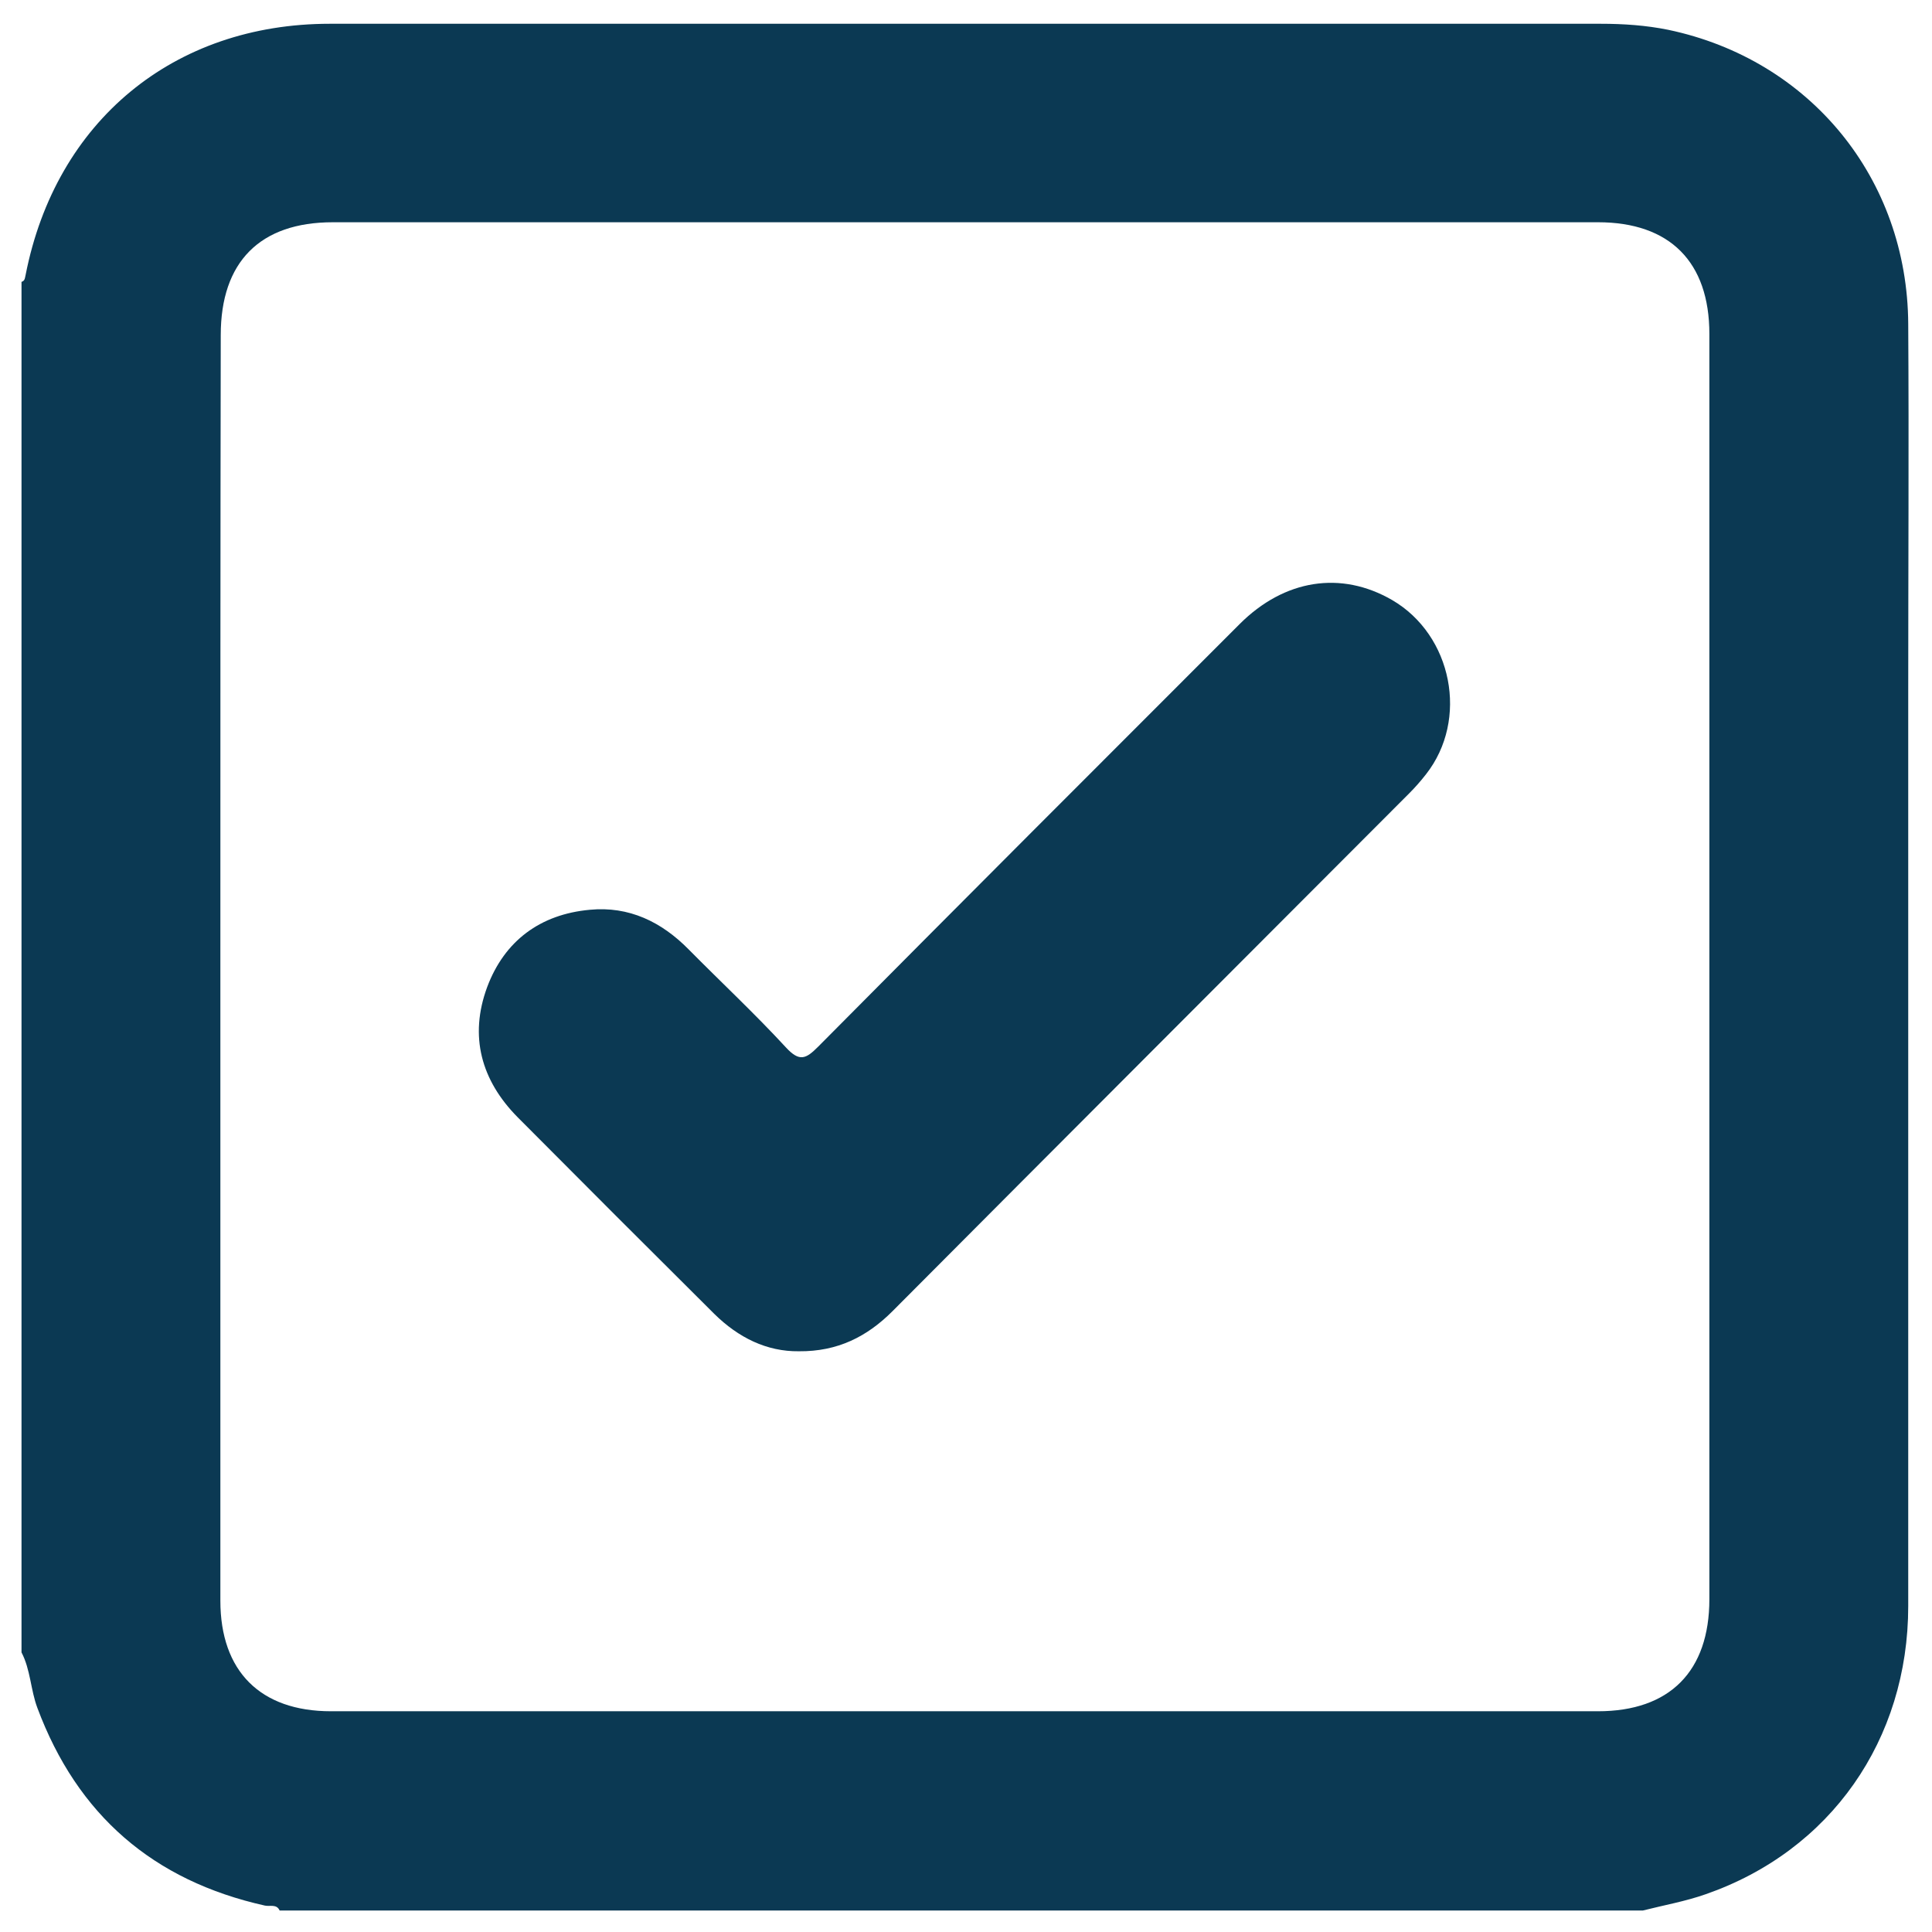
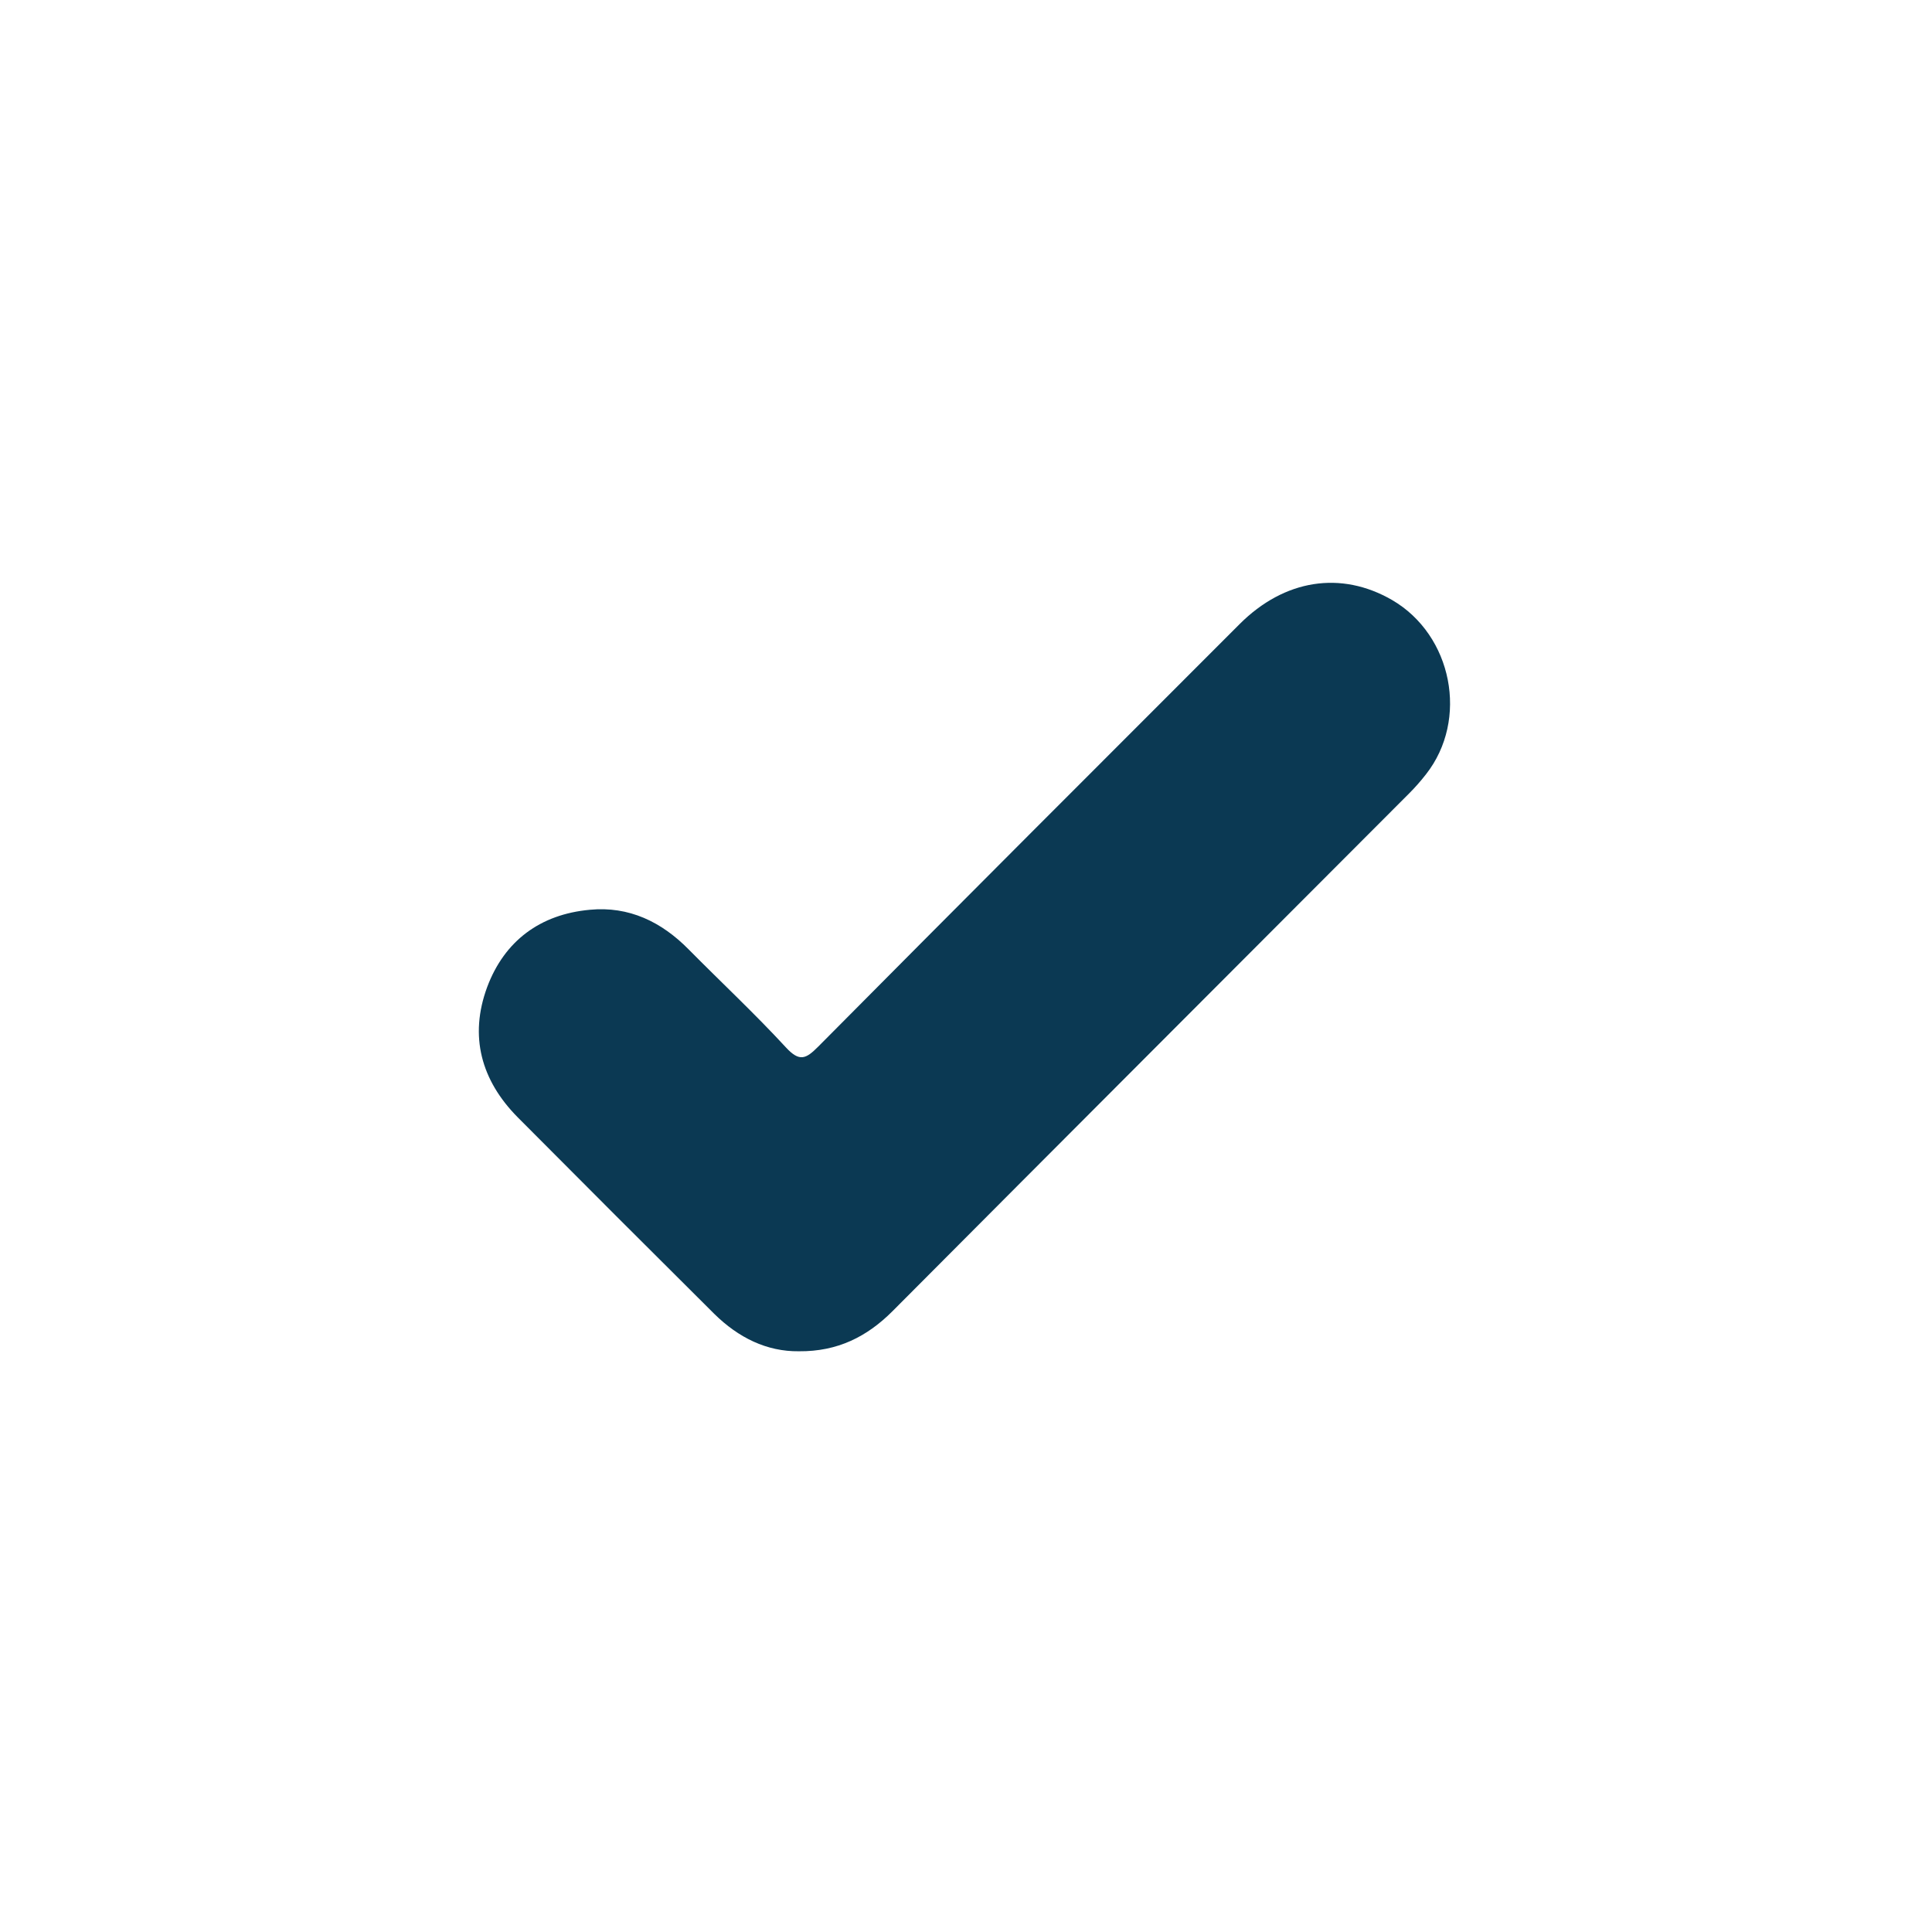
<svg xmlns="http://www.w3.org/2000/svg" version="1.1" id="Layer_1" x="0px" y="0px" viewBox="0 0 512 512" style="enable-background:new 0 0 512 512;" xml:space="preserve">
  <style type="text/css">
	.st0{fill:#0b3953;}
</style>
  <g>
-     <path class="st0" d="M5.7,437.9c0-121.1,0-242.2,0-363.2c1-0.3,0.9-1.2,1.1-1.9C14.8,32.1,46,6.3,87.4,6.3c112.3,0,224.5,0,336.8,0   c6,0,12,0.4,17.9,1.6c37.6,7.9,63.4,39.4,63.6,78c0.2,32.5,0,65.1,0,97.6c0,80.7,0,161.4,0,242.1c0,35.5-20.6,64.9-53.7,76.4   c-5.4,1.9-11.1,2.9-16.6,4.3c-120.4,0-240.9,0-361.3,0c-0.8-1.8-2.6-1-3.9-1.3c-29.6-6.6-49.7-24-60.3-52.4   C8.1,447.8,8.1,442.5,5.7,437.9z M58.4,256.3c0,56,0,111.9,0,167.9c0,18.7,10.6,29.3,29.3,29.3c111.9,0,223.9,0,335.8,0   c19,0,29.5-10.6,29.5-29.7c0-111.8,0-223.6,0-335.3c0-19.1-10.5-29.6-29.5-29.6c-111.8,0-223.5,0-335.3,0   c-19.3,0-29.7,10.5-29.7,29.9C58.4,144.7,58.4,200.5,58.4,256.3z" />
    <path class="st0" d="M211.7,358.1c-8.5,0.1-16-3.6-22.4-9.9c-17.4-17.3-34.8-34.7-52.1-52.1c-9.7-9.8-12.9-21.5-8.1-34.5   c4.6-12.3,14.1-19.3,27.2-20.5c10.4-1,19,3.2,26.2,10.5c8.6,8.7,17.5,17,25.8,26c3.6,3.9,5.3,3,8.5-0.2   c37.1-37.4,74.4-74.7,111.7-112c11.9-11.9,26.9-14.2,40.4-6.4c16,9.3,20.4,31.7,9,46.2c-1.4,1.8-2.9,3.5-4.5,5.1   c-45.6,45.7-91.3,91.4-136.9,137.2C229.8,354.2,222,358.2,211.7,358.1z" />
  </g>
</svg>